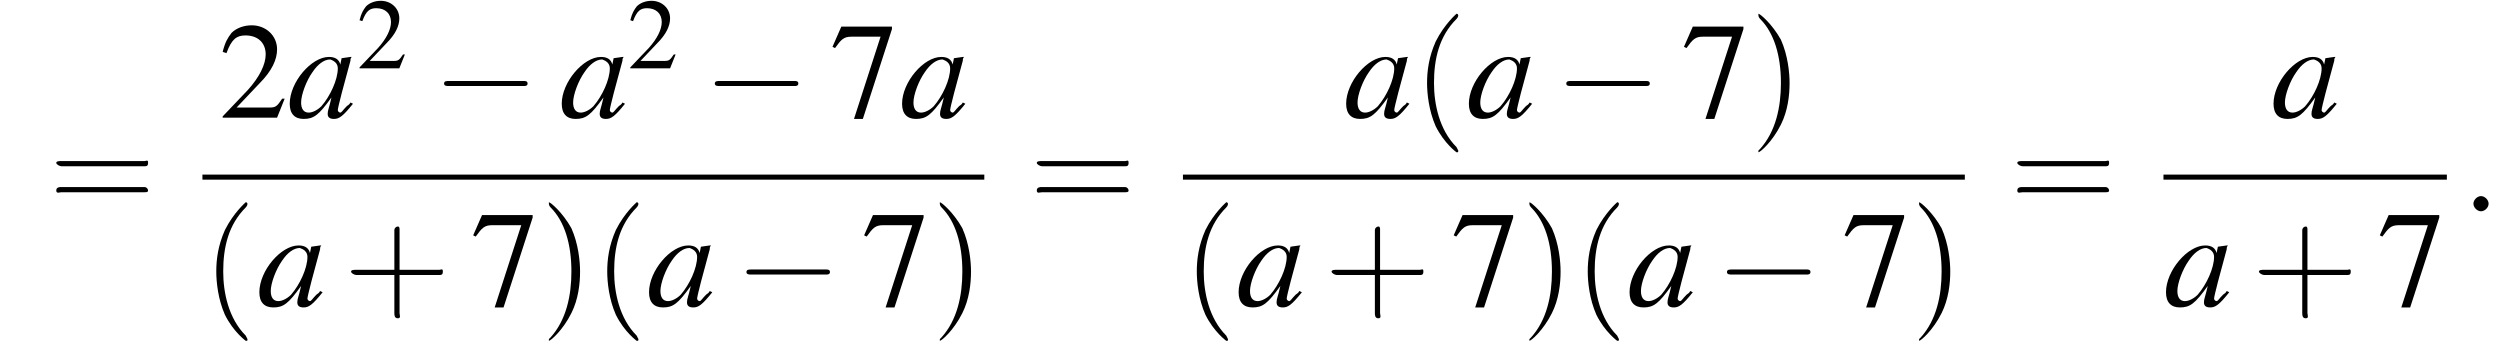
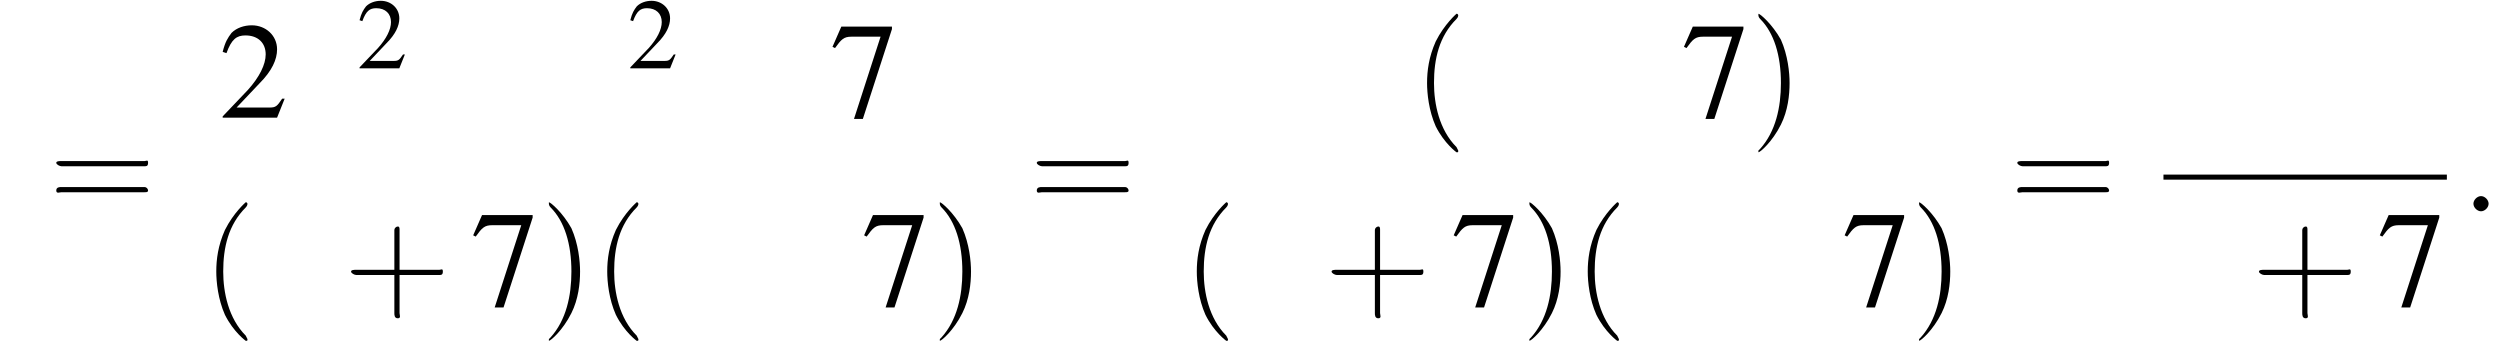
<svg xmlns="http://www.w3.org/2000/svg" xmlns:xlink="http://www.w3.org/1999/xlink" height="27.9pt" version="1.1" viewBox="137.8 69.7 197.6 27.9" width="197.6pt">
  <defs>
-     <path d="M7.2 -2.5C7.3 -2.5 7.5 -2.5 7.5 -2.7S7.3 -2.9 7.2 -2.9H1.3C1.1 -2.9 0.9 -2.9 0.9 -2.7S1.1 -2.5 1.3 -2.5H7.2Z" id="g1-0" />
    <path d="M5.2 -1.5L5 -1.5C4.6 -0.9 4.5 -0.8 4 -0.8H1.4L3.2 -2.7C4.2 -3.7 4.6 -4.6 4.6 -5.4C4.6 -6.5 3.7 -7.3 2.6 -7.3C2 -7.3 1.4 -7.1 1 -6.7C0.7 -6.3 0.5 -6 0.3 -5.2L0.6 -5.1C1 -6.2 1.4 -6.5 2.1 -6.5C3.1 -6.5 3.7 -5.9 3.7 -5C3.7 -4.2 3.2 -3.2 2.3 -2.2L0.3 -0.1V0H4.6L5.2 -1.5Z" id="g3-50" />
    <path d="M4.9 -7.2H0.9L0.2 -5.6L0.4 -5.5C0.9 -6.2 1.1 -6.4 1.7 -6.4H4L1.9 0.1H2.6L4.9 -7V-7.2Z" id="g3-55" />
    <use id="g11-50" transform="scale(0.731)" xlink:href="#g3-50" />
    <path d="M2.6 1.9C2.6 1.9 2.6 1.9 2.5 1.7C1.5 0.7 1.2 -0.8 1.2 -2C1.2 -3.4 1.5 -4.7 2.5 -5.7C2.6 -5.8 2.6 -5.9 2.6 -5.9C2.6 -5.9 2.6 -6 2.5 -6C2.5 -6 1.8 -5.4 1.3 -4.4C0.9 -3.5 0.8 -2.7 0.8 -2C0.8 -1.4 0.9 -0.4 1.3 0.5C1.8 1.5 2.5 2 2.5 2C2.6 2 2.6 2 2.6 1.9Z" id="g12-40" />
    <path d="M2.3 -2C2.3 -2.6 2.2 -3.6 1.8 -4.5C1.3 -5.4 0.6 -6 0.5 -6C0.5 -6 0.5 -5.9 0.5 -5.9C0.5 -5.9 0.5 -5.8 0.6 -5.7C1.4 -4.9 1.8 -3.6 1.8 -2C1.8 -0.6 1.5 0.8 0.6 1.8C0.5 1.9 0.5 1.9 0.5 1.9C0.5 2 0.5 2 0.5 2C0.6 2 1.3 1.4 1.8 0.4C2.2 -0.4 2.3 -1.3 2.3 -2Z" id="g12-41" />
    <path d="M3.2 -1.8H5.5C5.6 -1.8 5.7 -1.8 5.7 -2S5.6 -2.1 5.5 -2.1H3.2V-4.4C3.2 -4.5 3.2 -4.6 3.1 -4.6S2.9 -4.5 2.9 -4.4V-2.1H0.7C0.6 -2.1 0.4 -2.1 0.4 -2S0.6 -1.8 0.7 -1.8H2.9V0.4C2.9 0.5 2.9 0.7 3.1 0.7S3.2 0.5 3.2 0.4V-1.8Z" id="g12-43" />
    <path d="M5.5 -2.6C5.6 -2.6 5.7 -2.6 5.7 -2.8S5.6 -2.9 5.5 -2.9H0.7C0.6 -2.9 0.4 -2.9 0.4 -2.8S0.6 -2.6 0.7 -2.6H5.5ZM5.5 -1.1C5.6 -1.1 5.7 -1.1 5.7 -1.2S5.6 -1.4 5.5 -1.4H0.7C0.6 -1.4 0.4 -1.4 0.4 -1.2S0.6 -1.1 0.7 -1.1H5.5Z" id="g12-61" />
-     <path d="M5 -1.2C4.9 -1 4.8 -1 4.7 -0.9C4.4 -0.6 4.3 -0.4 4.2 -0.4C4.1 -0.4 4 -0.5 4 -0.6C4 -0.8 4.5 -2.7 5 -4.5C5 -4.6 5 -4.7 5.1 -4.8L5 -4.8L4.3 -4.7L4.3 -4.7L4.2 -4.2C4.1 -4.6 3.8 -4.8 3.3 -4.8C1.9 -4.8 0.2 -2.8 0.2 -1.1C0.2 -0.3 0.6 0.1 1.3 0.1C2.1 0.1 2.5 -0.2 3.5 -1.6C3.3 -0.7 3.2 -0.6 3.2 -0.3C3.2 0 3.4 0.1 3.7 0.1C4.1 0.1 4.4 -0.1 5.2 -1.1L5 -1.2ZM3.4 -4.6C3.7 -4.5 4 -4.3 4 -3.9C4 -3 3.4 -1.7 2.7 -0.9C2.4 -0.6 2 -0.4 1.7 -0.4C1.3 -0.4 1.1 -0.7 1.1 -1.2C1.1 -1.8 1.5 -2.9 2 -3.6C2.4 -4.2 2.9 -4.6 3.4 -4.6Z" id="g8-97" />
    <path d="M2.1 -0.6C2.1 -0.9 1.8 -1.2 1.5 -1.2S0.9 -0.9 0.9 -0.6S1.2 0 1.5 0S2.1 -0.3 2.1 -0.6Z" id="g7-58" />
    <use id="g15-50" xlink:href="#g3-50" />
    <use id="g15-55" xlink:href="#g3-55" />
    <use id="g16-40" transform="scale(1.369)" xlink:href="#g12-40" />
    <use id="g16-41" transform="scale(1.369)" xlink:href="#g12-41" />
    <use id="g16-43" transform="scale(1.369)" xlink:href="#g12-43" />
    <use id="g16-61" transform="scale(1.369)" xlink:href="#g12-61" />
  </defs>
  <g id="page1">
    <use x="141.7" xlink:href="#g16-61" y="86.4" />
    <use x="155.1" xlink:href="#g15-50" y="79" />
    <use x="160.5" xlink:href="#g8-97" y="79" />
    <use x="166" xlink:href="#g11-50" y="75.1" />
    <use x="172" xlink:href="#g1-0" y="79" />
    <use x="182" xlink:href="#g8-97" y="79" />
    <use x="187.4" xlink:href="#g11-50" y="75.1" />
    <use x="193.4" xlink:href="#g1-0" y="79" />
    <use x="203.4" xlink:href="#g15-55" y="79" />
    <use x="208.9" xlink:href="#g8-97" y="79" />
-     <rect height="0.4" width="61.8" x="153.8" y="83.5" />
    <use x="153.8" xlink:href="#g16-40" y="93.9" />
    <use x="158.1" xlink:href="#g8-97" y="93.9" />
    <use x="165" xlink:href="#g16-43" y="93.9" />
    <use x="175" xlink:href="#g15-55" y="93.9" />
    <use x="180.5" xlink:href="#g16-41" y="93.9" />
    <use x="184.7" xlink:href="#g16-40" y="93.9" />
    <use x="188.9" xlink:href="#g8-97" y="93.9" />
    <use x="195.9" xlink:href="#g1-0" y="93.9" />
    <use x="205.9" xlink:href="#g15-55" y="93.9" />
    <use x="211.4" xlink:href="#g16-41" y="93.9" />
    <use x="219.2" xlink:href="#g16-61" y="86.4" />
    <use x="244" xlink:href="#g8-97" y="79" />
    <use x="249.5" xlink:href="#g16-40" y="79" />
    <use x="253.7" xlink:href="#g8-97" y="79" />
    <use x="260.7" xlink:href="#g1-0" y="79" />
    <use x="270.7" xlink:href="#g15-55" y="79" />
    <use x="276.1" xlink:href="#g16-41" y="79" />
-     <rect height="0.4" width="61.8" x="231.3" y="83.5" />
    <use x="231.3" xlink:href="#g16-40" y="93.9" />
    <use x="235.5" xlink:href="#g8-97" y="93.9" />
    <use x="242.5" xlink:href="#g16-43" y="93.9" />
    <use x="252.5" xlink:href="#g15-55" y="93.9" />
    <use x="258" xlink:href="#g16-41" y="93.9" />
    <use x="262.2" xlink:href="#g16-40" y="93.9" />
    <use x="266.4" xlink:href="#g8-97" y="93.9" />
    <use x="273.4" xlink:href="#g1-0" y="93.9" />
    <use x="283.4" xlink:href="#g15-55" y="93.9" />
    <use x="288.8" xlink:href="#g16-41" y="93.9" />
    <use x="296.7" xlink:href="#g16-61" y="86.4" />
    <use x="317.3" xlink:href="#g8-97" y="79" />
    <rect height="0.4" width="22.4" x="308.8" y="83.5" />
    <use x="308.8" xlink:href="#g8-97" y="93.9" />
    <use x="315.8" xlink:href="#g16-43" y="93.9" />
    <use x="325.7" xlink:href="#g15-55" y="93.9" />
    <use x="332.4" xlink:href="#g7-58" y="86.4" />
  </g>
</svg>